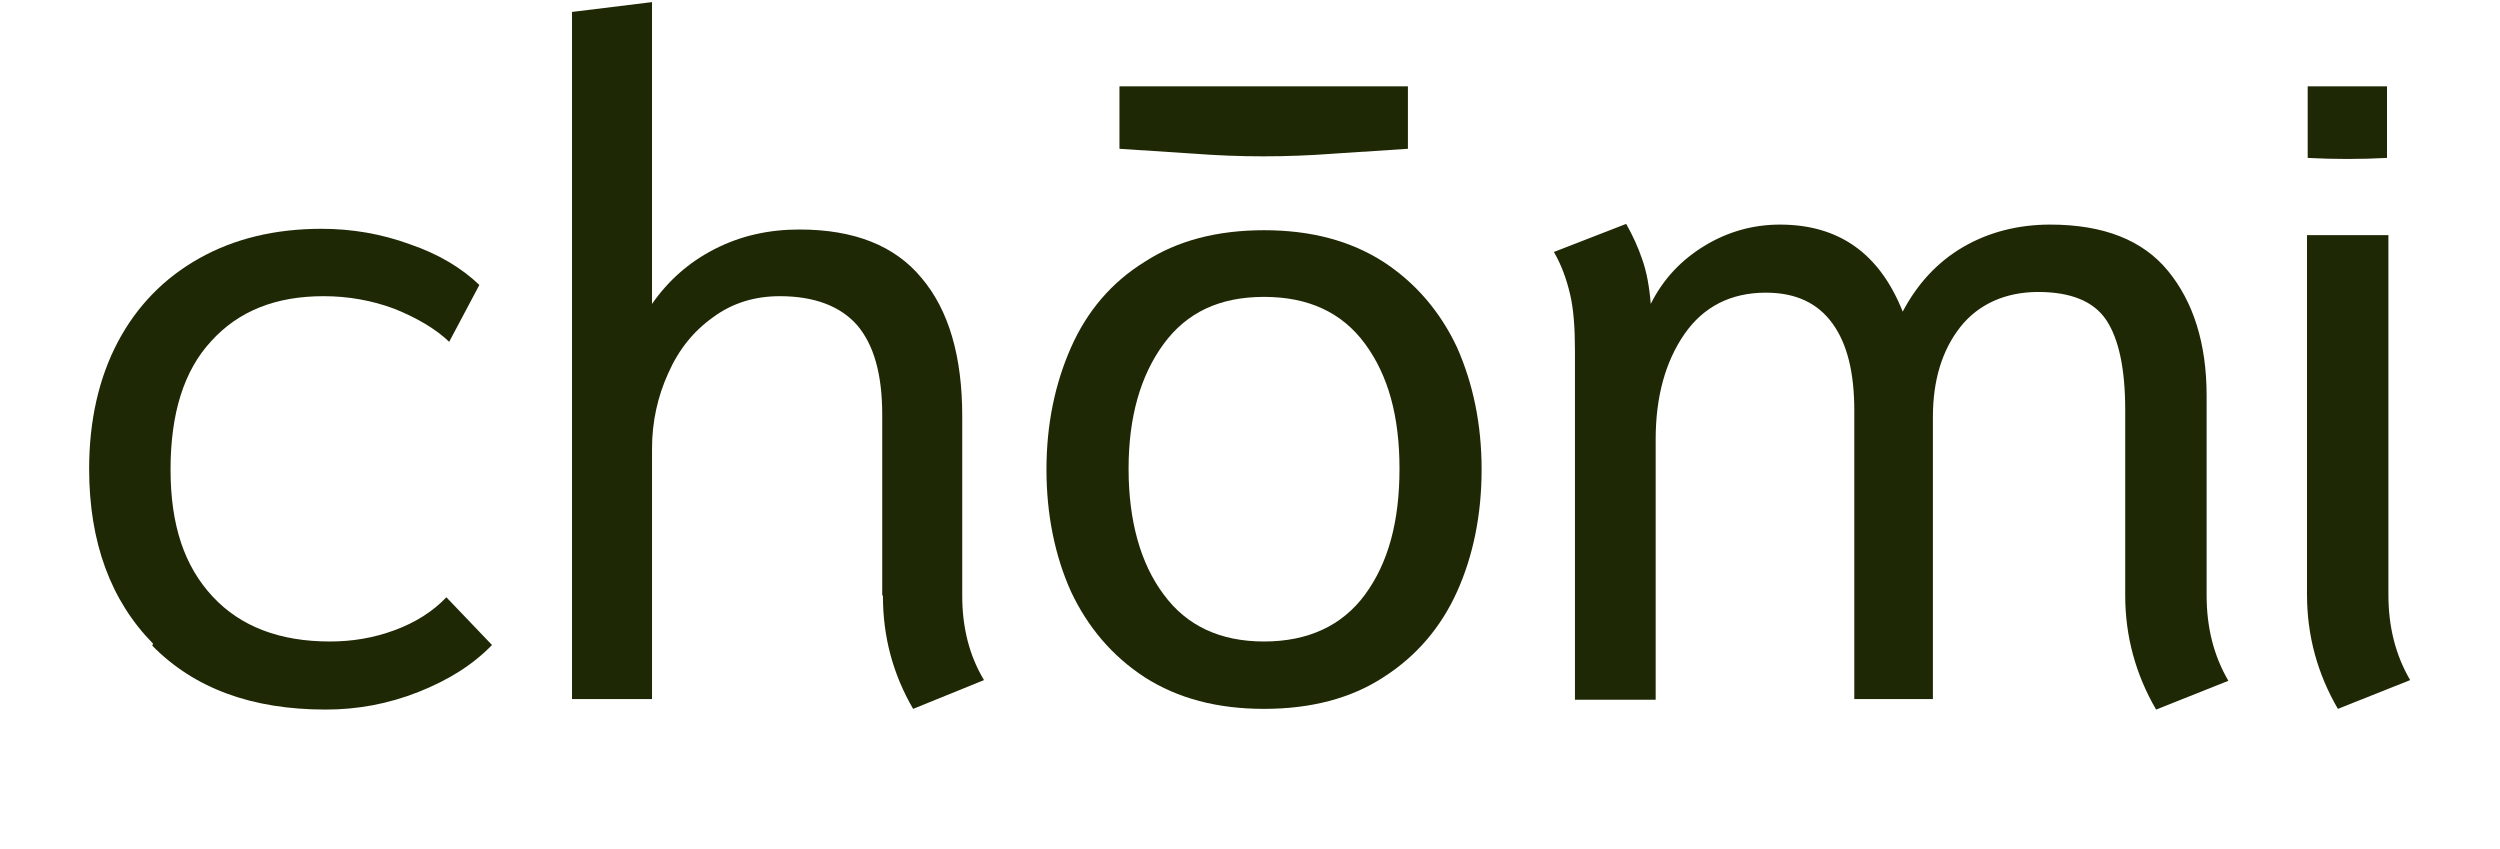
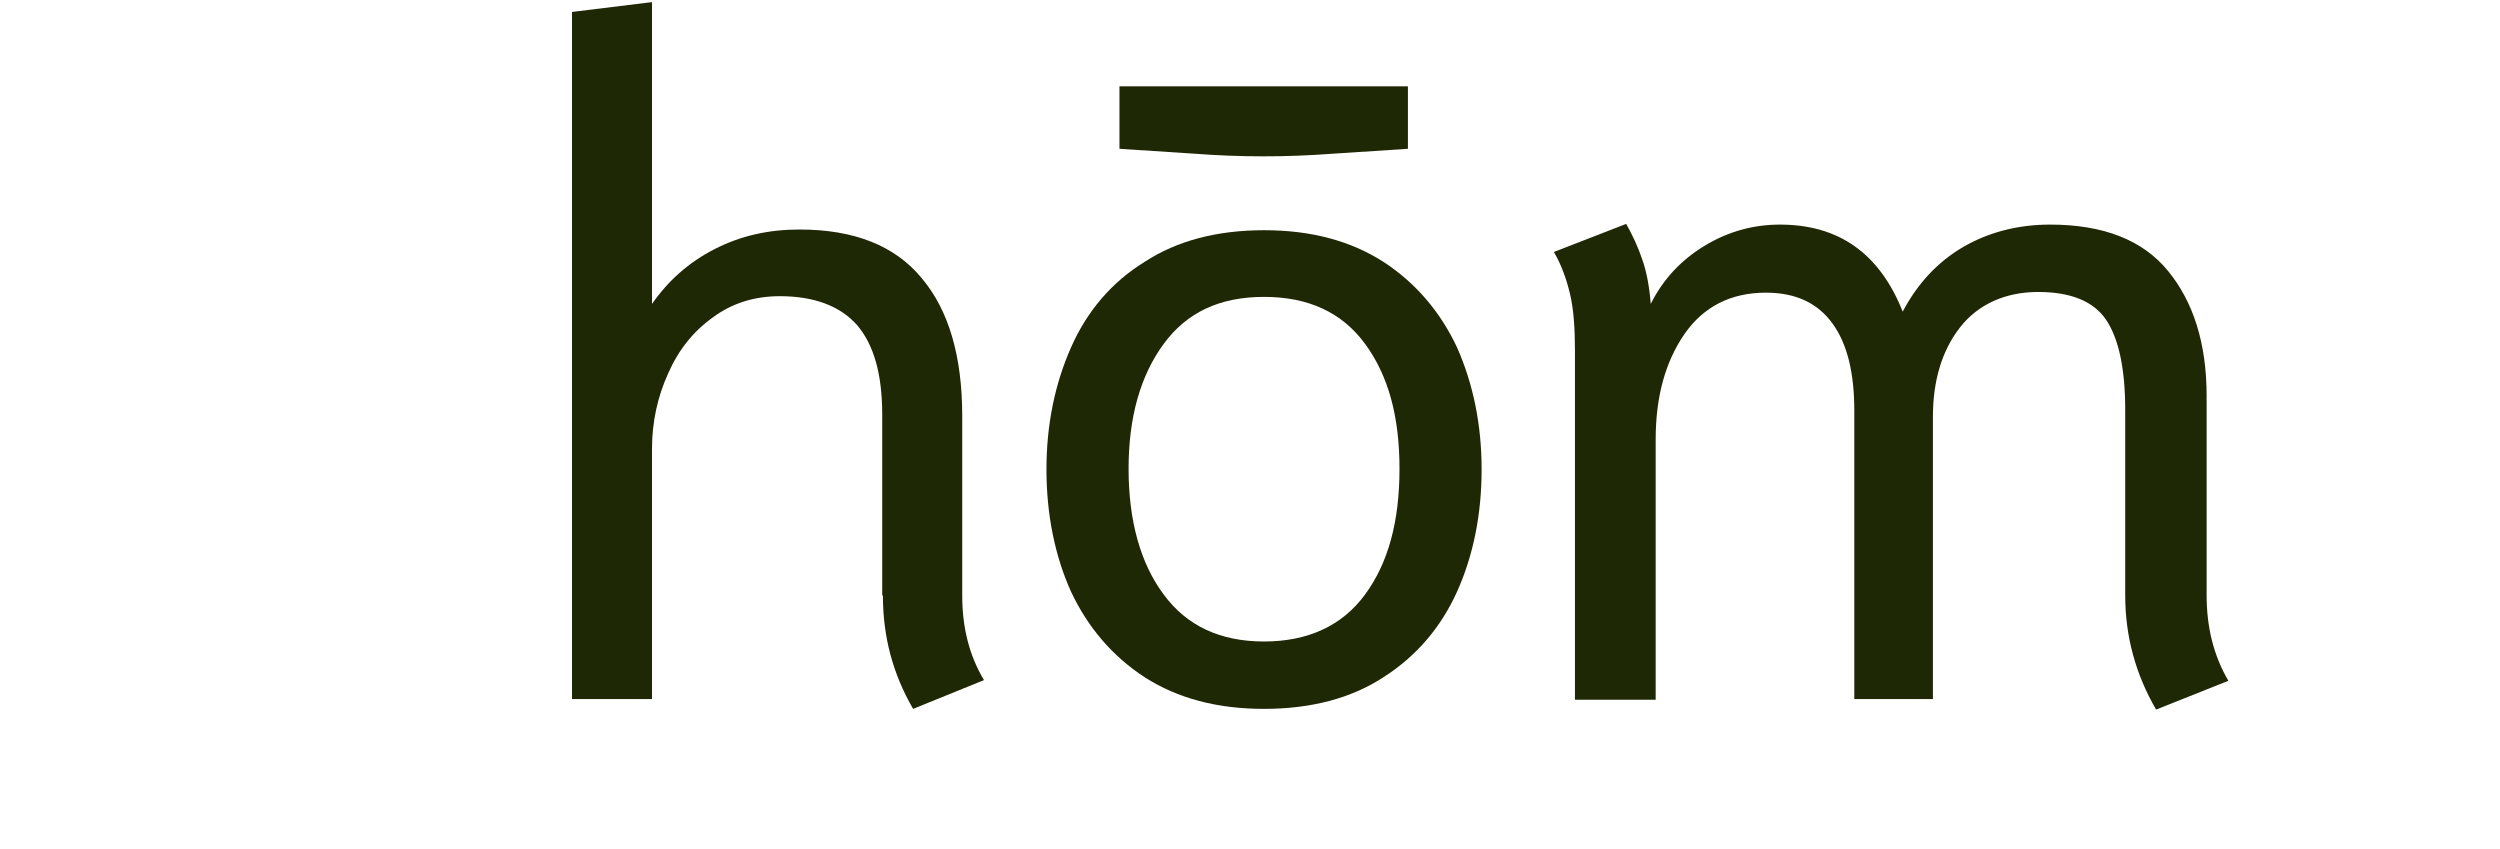
<svg xmlns="http://www.w3.org/2000/svg" id="uuid-6a1da558-605c-4fee-b244-ce1e836c2464" viewBox="0 0 35.62 12.09">
  <defs>
    <style>.uuid-d595d246-c0e3-4999-9ee6-6fc024c6a698{opacity:0;}.uuid-d595d246-c0e3-4999-9ee6-6fc024c6a698,.uuid-896ecd79-f179-4cf5-be64-6327c2e6e8e5{fill:#1f2805;}</style>
  </defs>
  <g id="uuid-e5f24654-6cbd-4e3d-902b-75133c9722ea">
    <g>
-       <rect class="uuid-d595d246-c0e3-4999-9ee6-6fc024c6a698" width="35.62" height="12.09" />
-       <path class="uuid-896ecd79-f179-4cf5-be64-6327c2e6e8e5" d="M2.18,9.17c-.6-.61-.91-1.44-.91-2.49,0-.69,.14-1.3,.41-1.81,.27-.51,.66-.91,1.16-1.19,.5-.28,1.08-.42,1.74-.42,.43,0,.85,.07,1.26,.22,.41,.14,.74,.34,.99,.58l-.43,.81c-.2-.19-.46-.34-.78-.47-.32-.12-.66-.18-1.01-.18-.68,0-1.21,.21-1.6,.64-.39,.42-.58,1.03-.58,1.83s.2,1.38,.6,1.81c.4,.43,.96,.64,1.67,.64,.32,0,.62-.05,.92-.16,.3-.11,.55-.27,.74-.47l.65,.68c-.27,.28-.62,.5-1.05,.67-.43,.17-.87,.25-1.32,.25-1.05,0-1.87-.3-2.47-.91h0Z" />
      <path class="uuid-896ecd79-f179-4cf5-be64-6327c2e6e8e5" d="M12.57,8.48v-2.57c0-.58-.12-1-.36-1.28-.24-.27-.61-.41-1.1-.41-.36,0-.68,.1-.95,.3-.28,.2-.49,.46-.64,.8-.15,.33-.23,.69-.23,1.07v3.57h-1.14V.17L9.29,.03V4.33c.23-.33,.52-.59,.89-.78,.37-.19,.77-.28,1.21-.28,.78,0,1.36,.23,1.74,.69,.39,.46,.58,1.12,.58,1.97v2.56c0,.45,.1,.85,.31,1.2l-1.01,.41c-.29-.5-.43-1.03-.43-1.61h0Z" />
      <path class="uuid-896ecd79-f179-4cf5-be64-6327c2e6e8e5" d="M16.31,9.65c-.46-.3-.81-.71-1.05-1.22-.23-.51-.35-1.1-.35-1.74s.12-1.22,.35-1.74c.23-.52,.58-.93,1.05-1.22,.46-.3,1.03-.45,1.7-.45s1.23,.15,1.7,.45c.46,.3,.81,.71,1.05,1.22,.23,.52,.35,1.1,.35,1.74s-.12,1.23-.35,1.74c-.23,.51-.58,.92-1.05,1.22-.46,.3-1.03,.45-1.7,.45s-1.23-.15-1.7-.45Zm-.36-8.42h4.11v.89l-1.07,.07c-.66,.05-1.32,.05-1.97,0l-1.07-.07v-.89h0Zm3.5,7.24c.33-.45,.49-1.04,.49-1.79s-.16-1.33-.49-1.78c-.33-.45-.81-.67-1.44-.67s-1.1,.22-1.43,.67c-.33,.45-.5,1.04-.5,1.78s.17,1.35,.5,1.79c.33,.45,.81,.67,1.43,.67s1.11-.22,1.44-.67Z" />
      <path class="uuid-896ecd79-f179-4cf5-be64-6327c2e6e8e5" d="M30.28,8.47v-2.63c0-.58-.09-1.01-.27-1.28-.18-.27-.51-.4-.97-.4s-.85,.17-1.11,.5c-.26,.33-.39,.76-.39,1.28v4.02h-1.12V5.85c0-.54-.1-.95-.31-1.24-.21-.29-.52-.44-.95-.44-.5,0-.89,.2-1.16,.59-.27,.39-.41,.89-.41,1.5v3.71h-1.15V5c0-.33-.02-.6-.07-.81-.05-.21-.12-.41-.23-.6l1.03-.4c.09,.16,.17,.33,.23,.51,.06,.17,.1,.38,.12,.63,.18-.36,.44-.63,.77-.83,.33-.2,.69-.3,1.07-.3,.84,0,1.42,.41,1.75,1.24,.21-.4,.5-.71,.86-.92,.36-.21,.78-.32,1.24-.32,.76,0,1.32,.22,1.68,.66,.36,.44,.55,1.03,.55,1.78v2.84c0,.46,.1,.86,.31,1.22l-1.03,.41c-.29-.5-.44-1.04-.44-1.63h0Z" />
-       <path class="uuid-896ecd79-f179-4cf5-be64-6327c2e6e8e5" d="M34.03,3.35v5.12c0,.46,.1,.86,.31,1.22l-1.03,.41c-.29-.5-.44-1.04-.44-1.63V3.35h1.15Z" />
-       <path class="uuid-896ecd79-f179-4cf5-be64-6327c2e6e8e5" d="M34.01,2.26V1.23h-1.13v1.02c.38,.02,.75,.02,1.13,0Z" />
    </g>
  </g>
</svg>